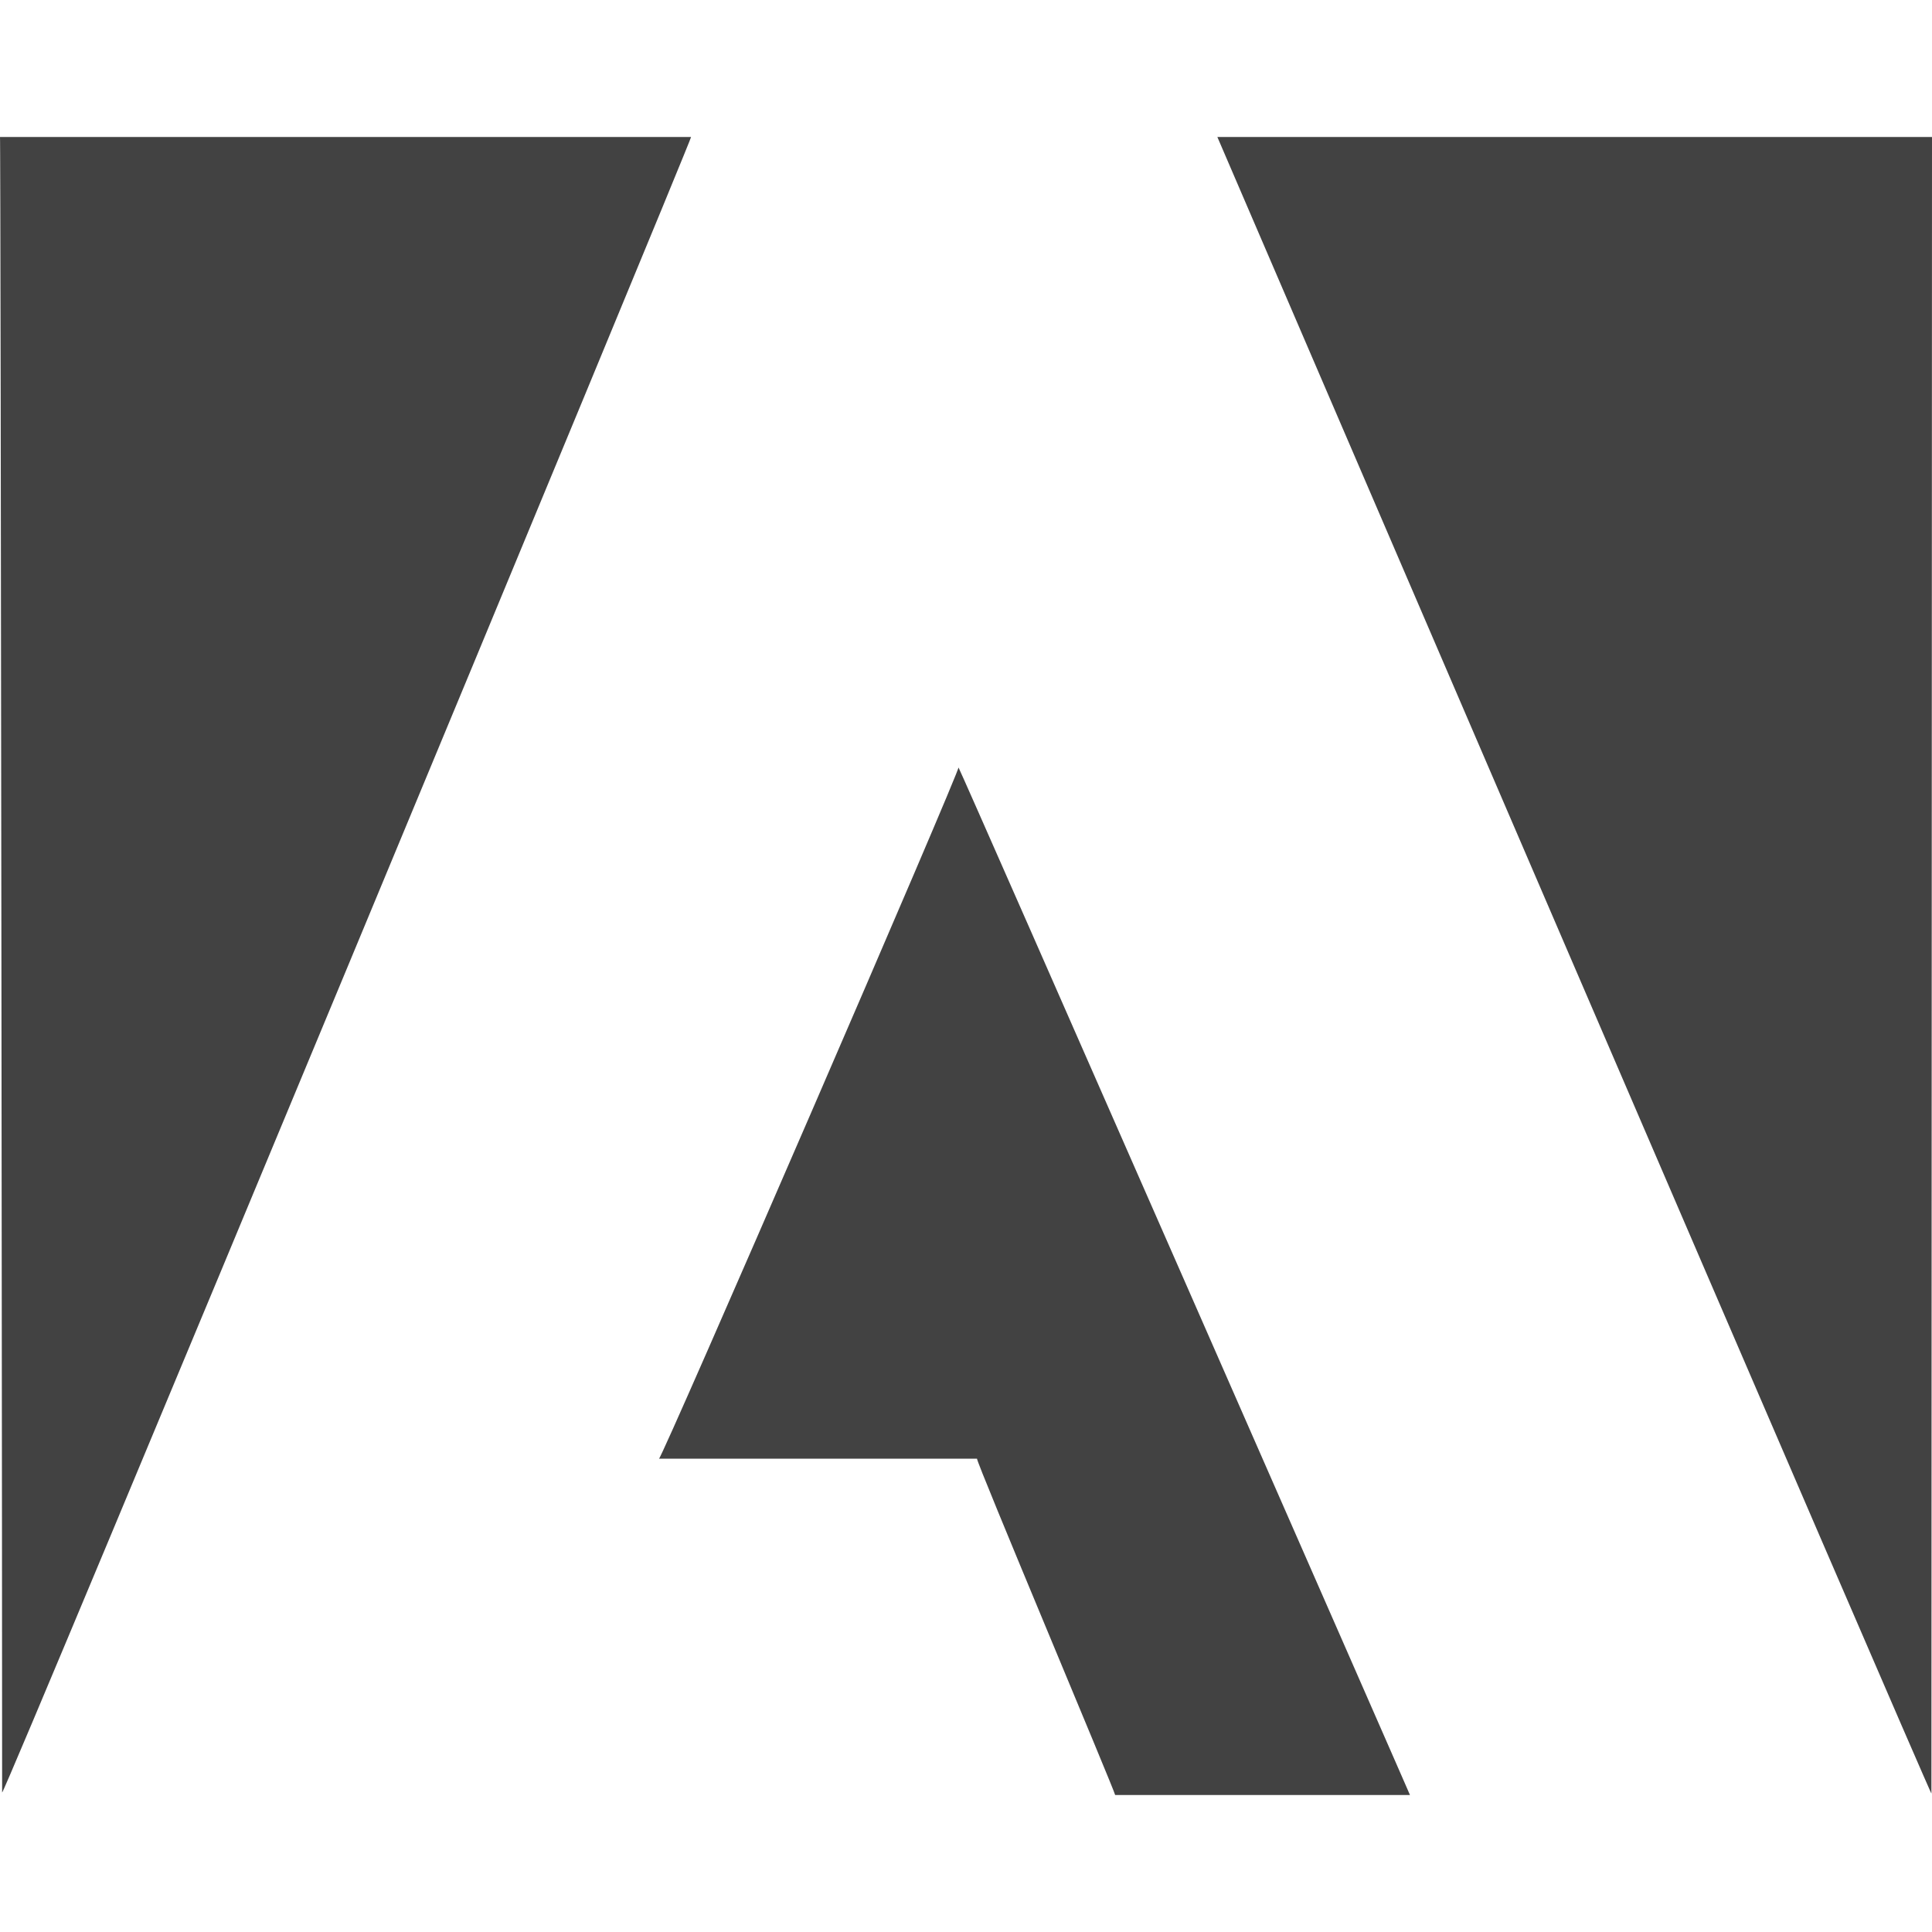
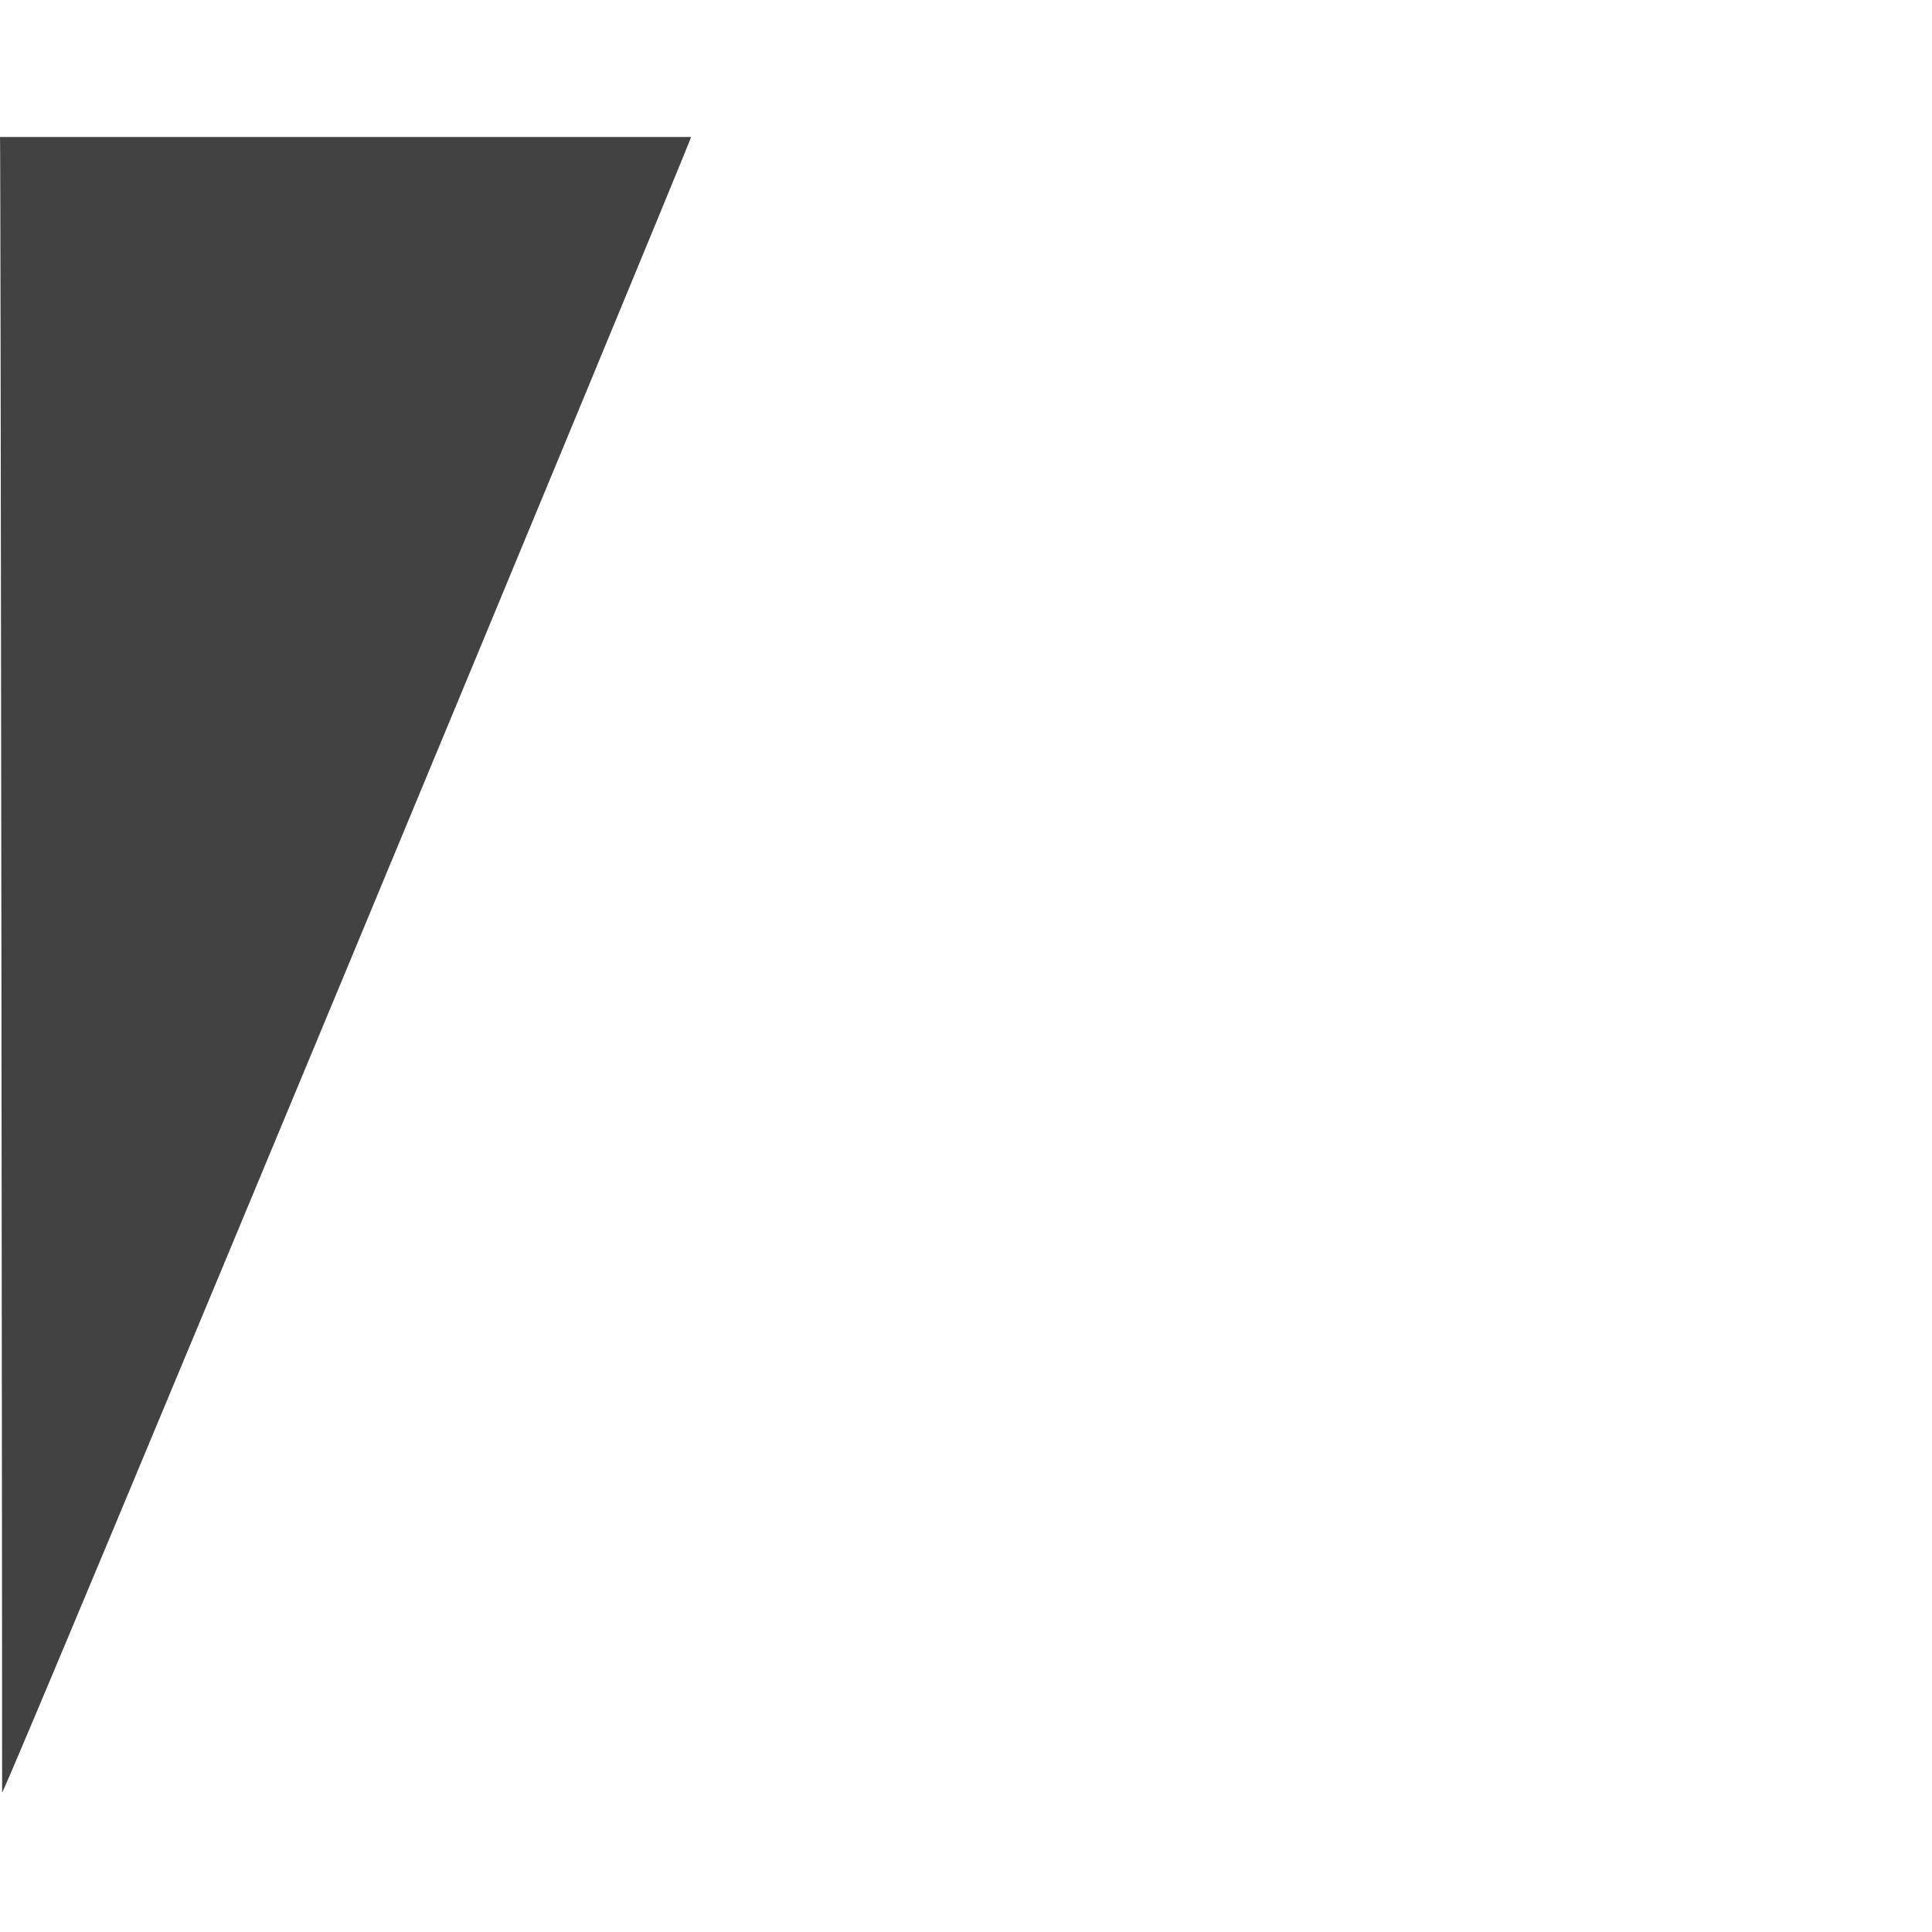
<svg xmlns="http://www.w3.org/2000/svg" version="1.1" id="Capa_1" x="0px" y="0px" viewBox="0 0 1000 1000" style="enable-background:new 0 0 1000 1000;" xml:space="preserve">
  <style type="text/css">
	.st0{fill-rule:evenodd;clip-rule:evenodd;fill:#424242;}
</style>
-   <path class="st0" d="M496.1,397.2c1,1.1,234,532.3,233.7,531.9c-51,0-101.7,0-152.6,0c0-1.6-72.3-173.2-71.5-174.1  c-55,0-109.6,0-164.6,0C342.5,755.4,498.4,395.4,496.1,397.2L496.1,397.2z" />
  <path class="st0" d="M0,70.9c1.2,0,357.7,0,357.7,0c1-0.2-355.4,858-356.6,856.9C1.2,926.7,0.4,70.3,0,70.9L0,70.9z" />
-   <path class="st0" d="M630.1,70.9H1000c0,2.2-0.3,858.6-0.3,857.4C1000,931.1,630.1,70.9,630.1,70.9L630.1,70.9z" />
</svg>